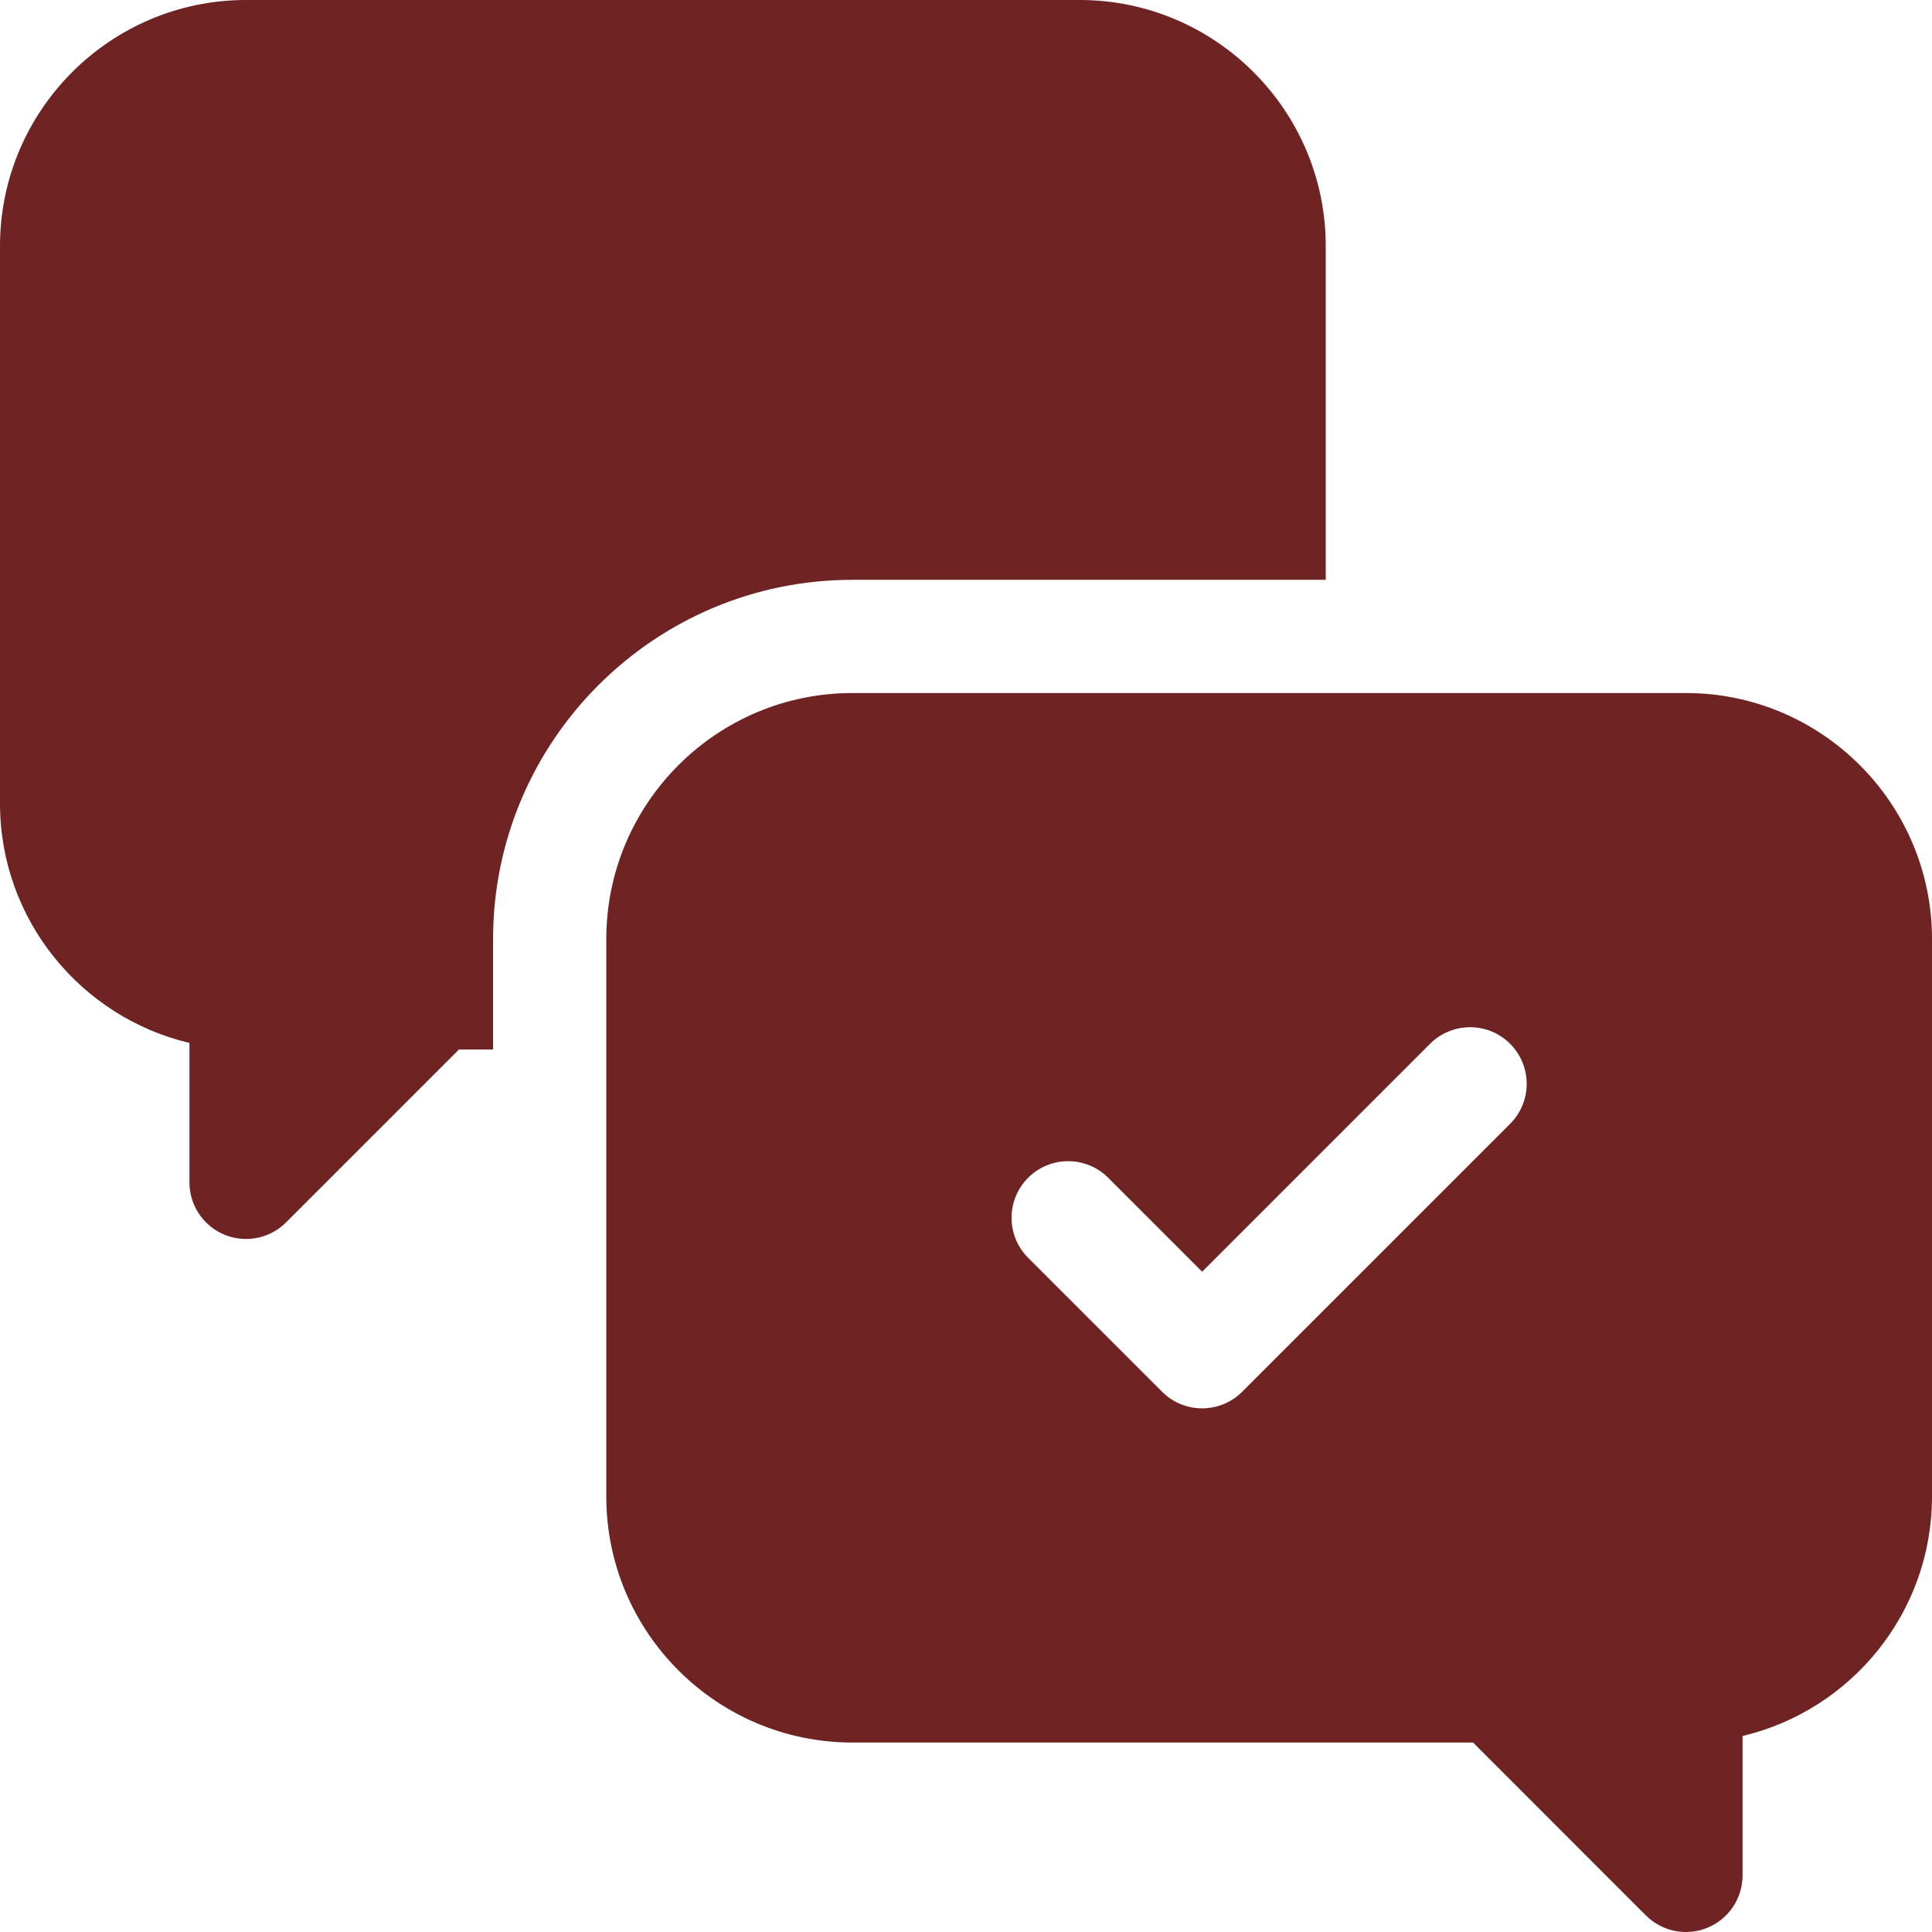
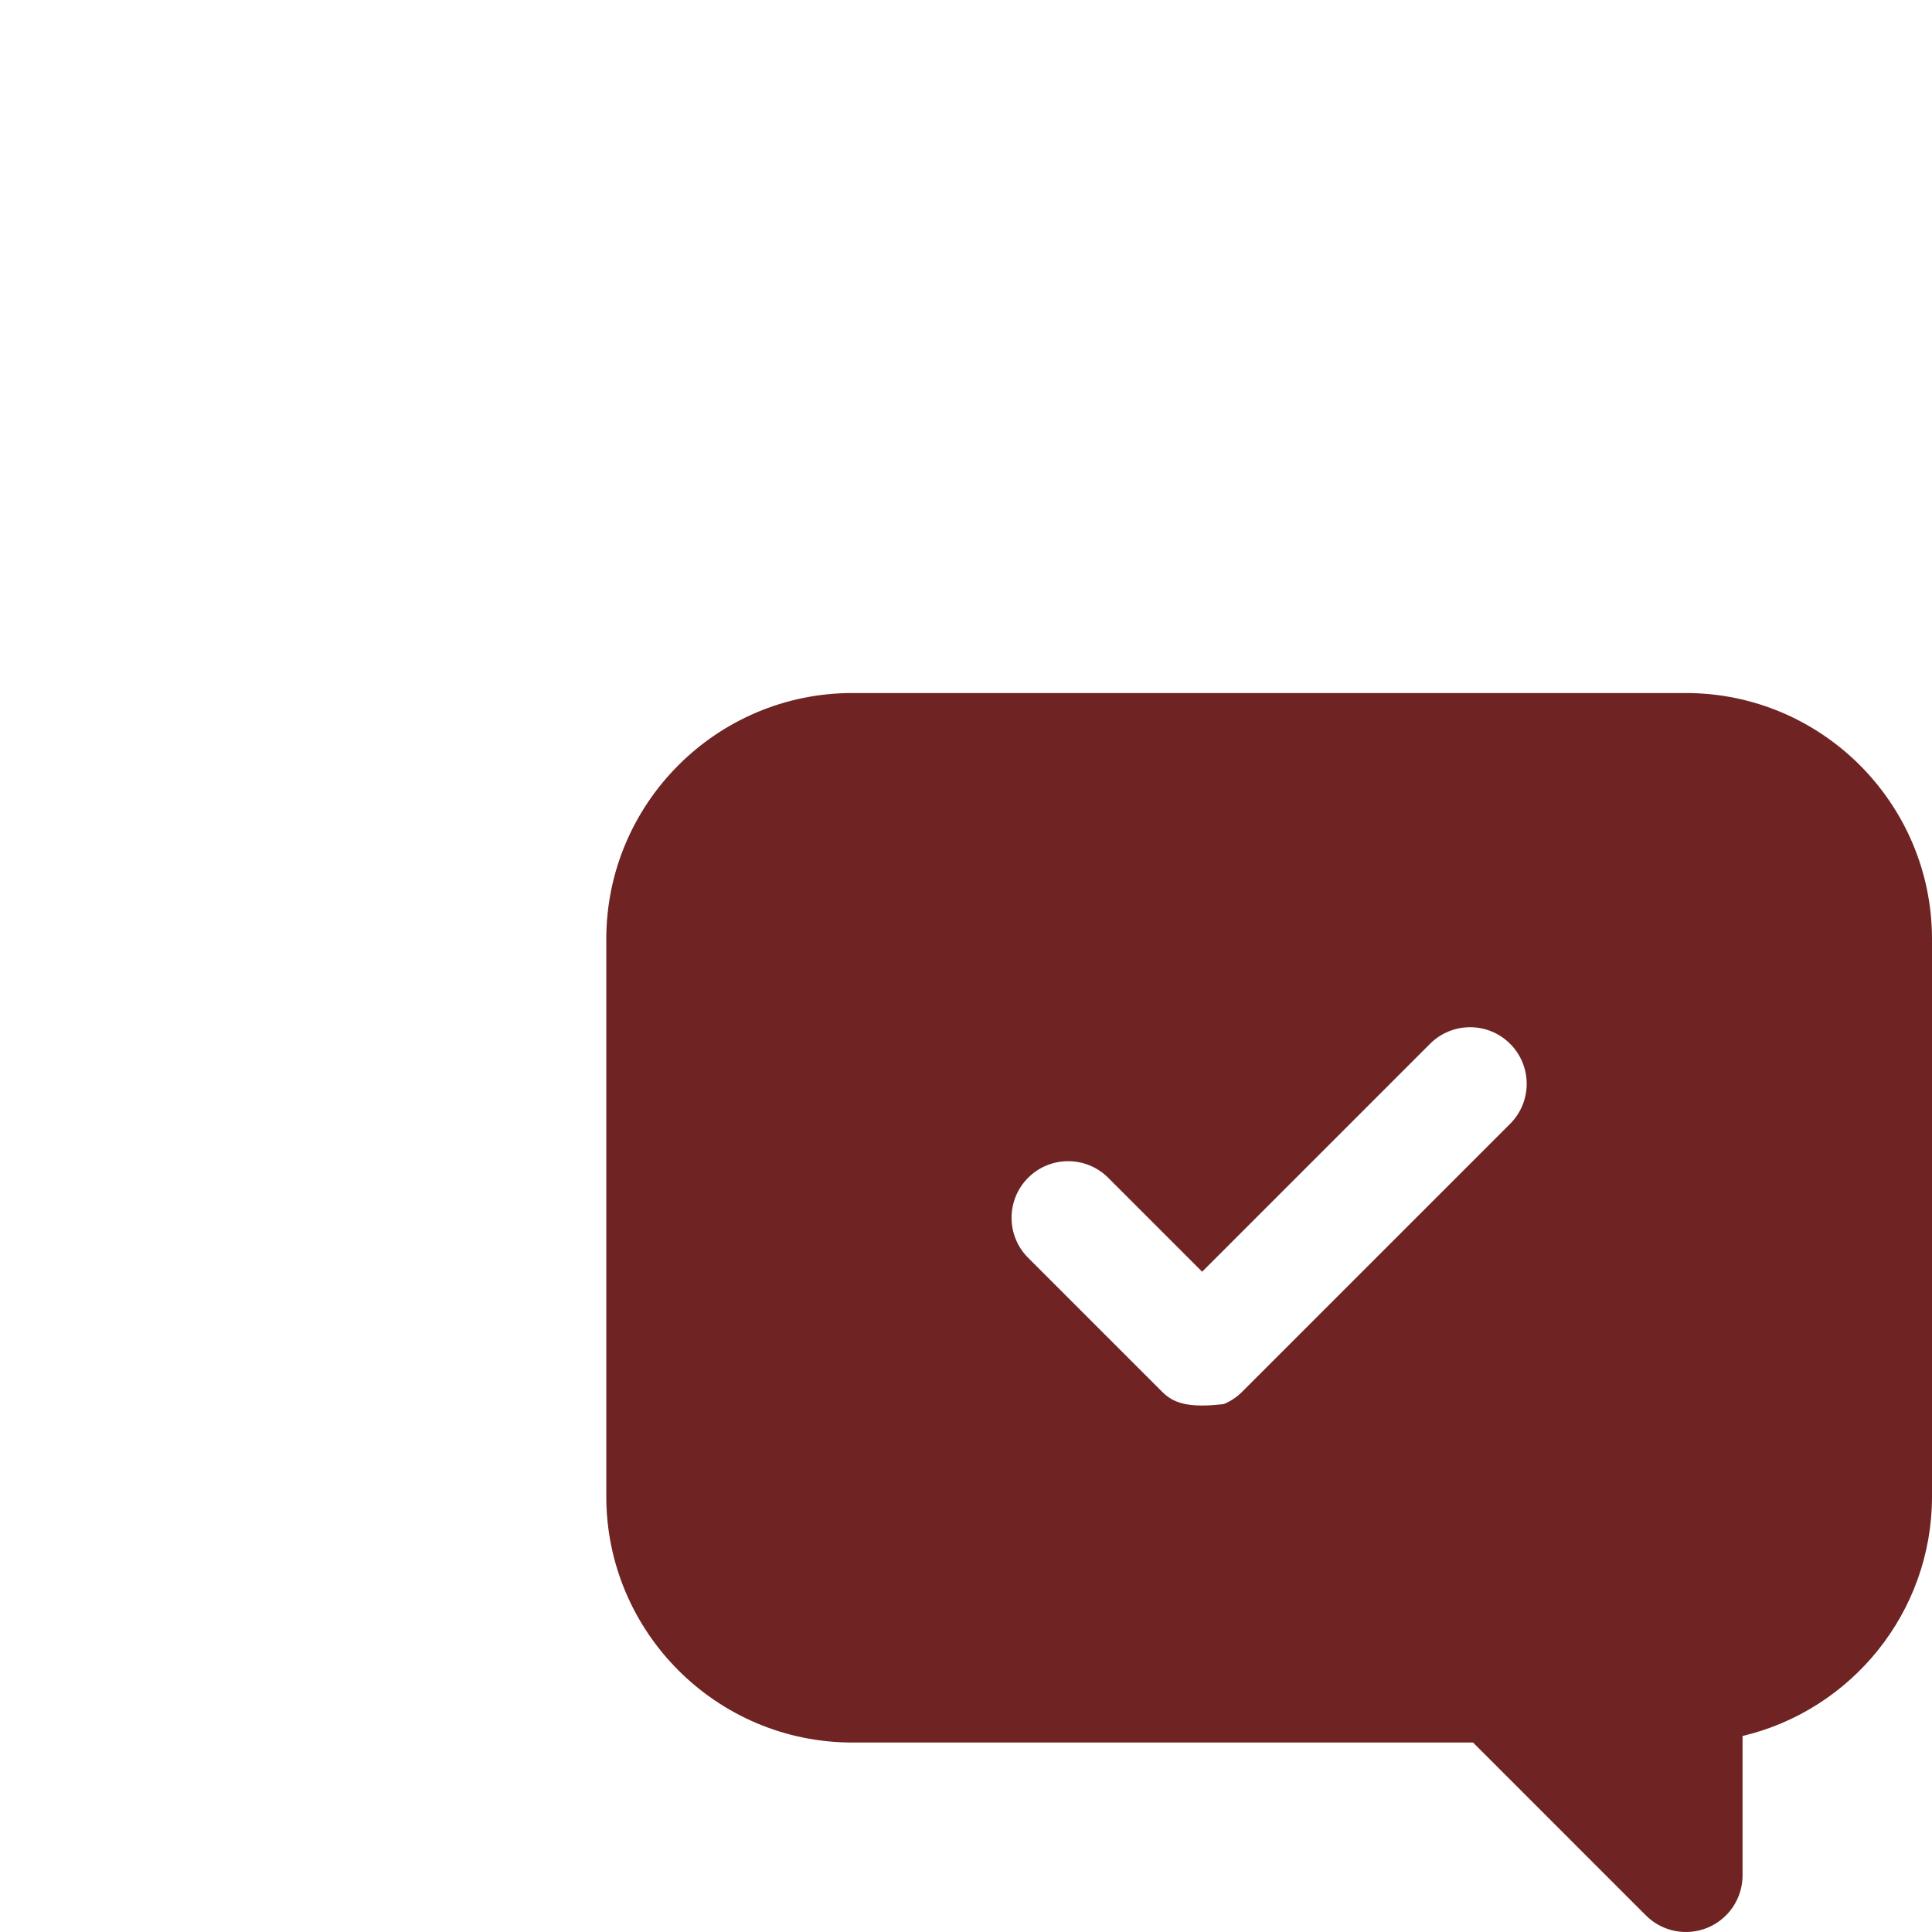
<svg xmlns="http://www.w3.org/2000/svg" width="70" height="70" viewBox="0 0 70 70" fill="none">
-   <path d="M48.034 21.008V8.915C48.034 4 44.034 0 39.118 0H8.914C3.999 0 0 4 0 8.915V29.11C0 33.321 2.934 36.858 6.864 37.788V42.839C6.864 43.383 7.08 43.905 7.465 44.289C7.849 44.674 8.371 44.89 8.914 44.89C9.448 44.89 9.972 44.682 10.365 44.289L16.628 38.026H17.865V34.025C17.865 26.847 23.704 21.008 30.881 21.008H48.034Z" fill="#6F2323" />
-   <path d="M61.085 25.11H30.881C25.966 25.11 21.967 29.109 21.967 34.025V54.22C21.967 59.136 25.966 63.135 30.881 63.135H53.371L59.634 69.399C59.921 69.686 60.287 69.882 60.684 69.961C61.082 70.04 61.495 69.999 61.869 69.844C62.244 69.689 62.564 69.426 62.79 69.089C63.015 68.751 63.136 68.355 63.136 67.949V62.898C67.066 61.969 70 58.431 70 54.22V34.025C70 29.109 66 25.11 61.085 25.11ZM54.714 40.719L45.006 50.427C44.816 50.617 44.59 50.769 44.341 50.872C44.092 50.975 43.825 51.028 43.556 51.027C43.031 51.027 42.506 50.828 42.106 50.427L37.252 45.573C36.45 44.772 36.45 43.474 37.252 42.672C38.052 41.872 39.351 41.872 40.151 42.672L43.556 46.077L51.814 37.818C52.615 37.018 53.913 37.018 54.714 37.818C55.515 38.619 55.515 39.918 54.714 40.719Z" fill="#6F2323" />
+   <path d="M61.085 25.11H30.881C25.966 25.11 21.967 29.109 21.967 34.025V54.22C21.967 59.136 25.966 63.135 30.881 63.135H53.371L59.634 69.399C59.921 69.686 60.287 69.882 60.684 69.961C61.082 70.04 61.495 69.999 61.869 69.844C62.244 69.689 62.564 69.426 62.79 69.089C63.015 68.751 63.136 68.355 63.136 67.949V62.898C67.066 61.969 70 58.431 70 54.22V34.025C70 29.109 66 25.11 61.085 25.11ZM54.714 40.719L45.006 50.427C44.816 50.617 44.59 50.769 44.341 50.872C43.031 51.027 42.506 50.828 42.106 50.427L37.252 45.573C36.45 44.772 36.45 43.474 37.252 42.672C38.052 41.872 39.351 41.872 40.151 42.672L43.556 46.077L51.814 37.818C52.615 37.018 53.913 37.018 54.714 37.818C55.515 38.619 55.515 39.918 54.714 40.719Z" fill="#6F2323" />
</svg>